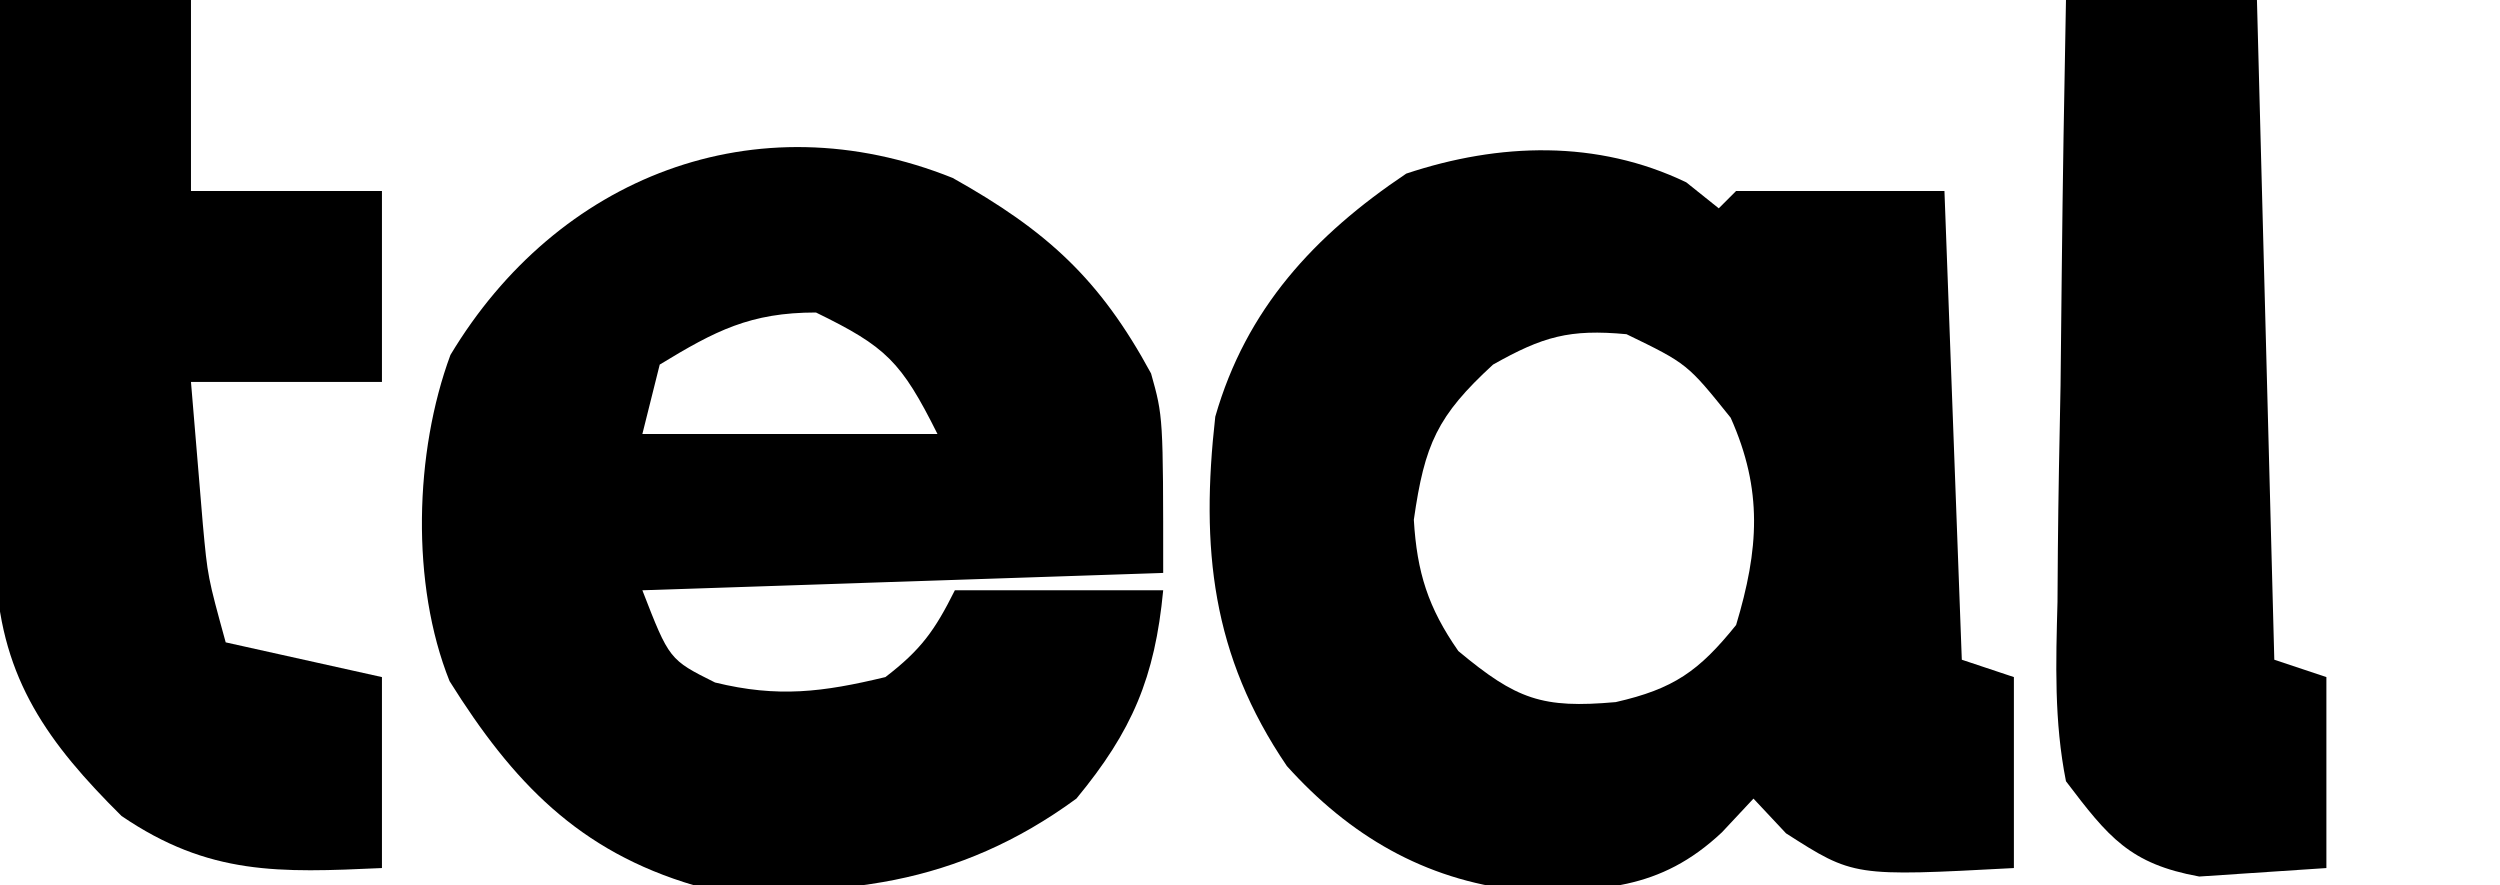
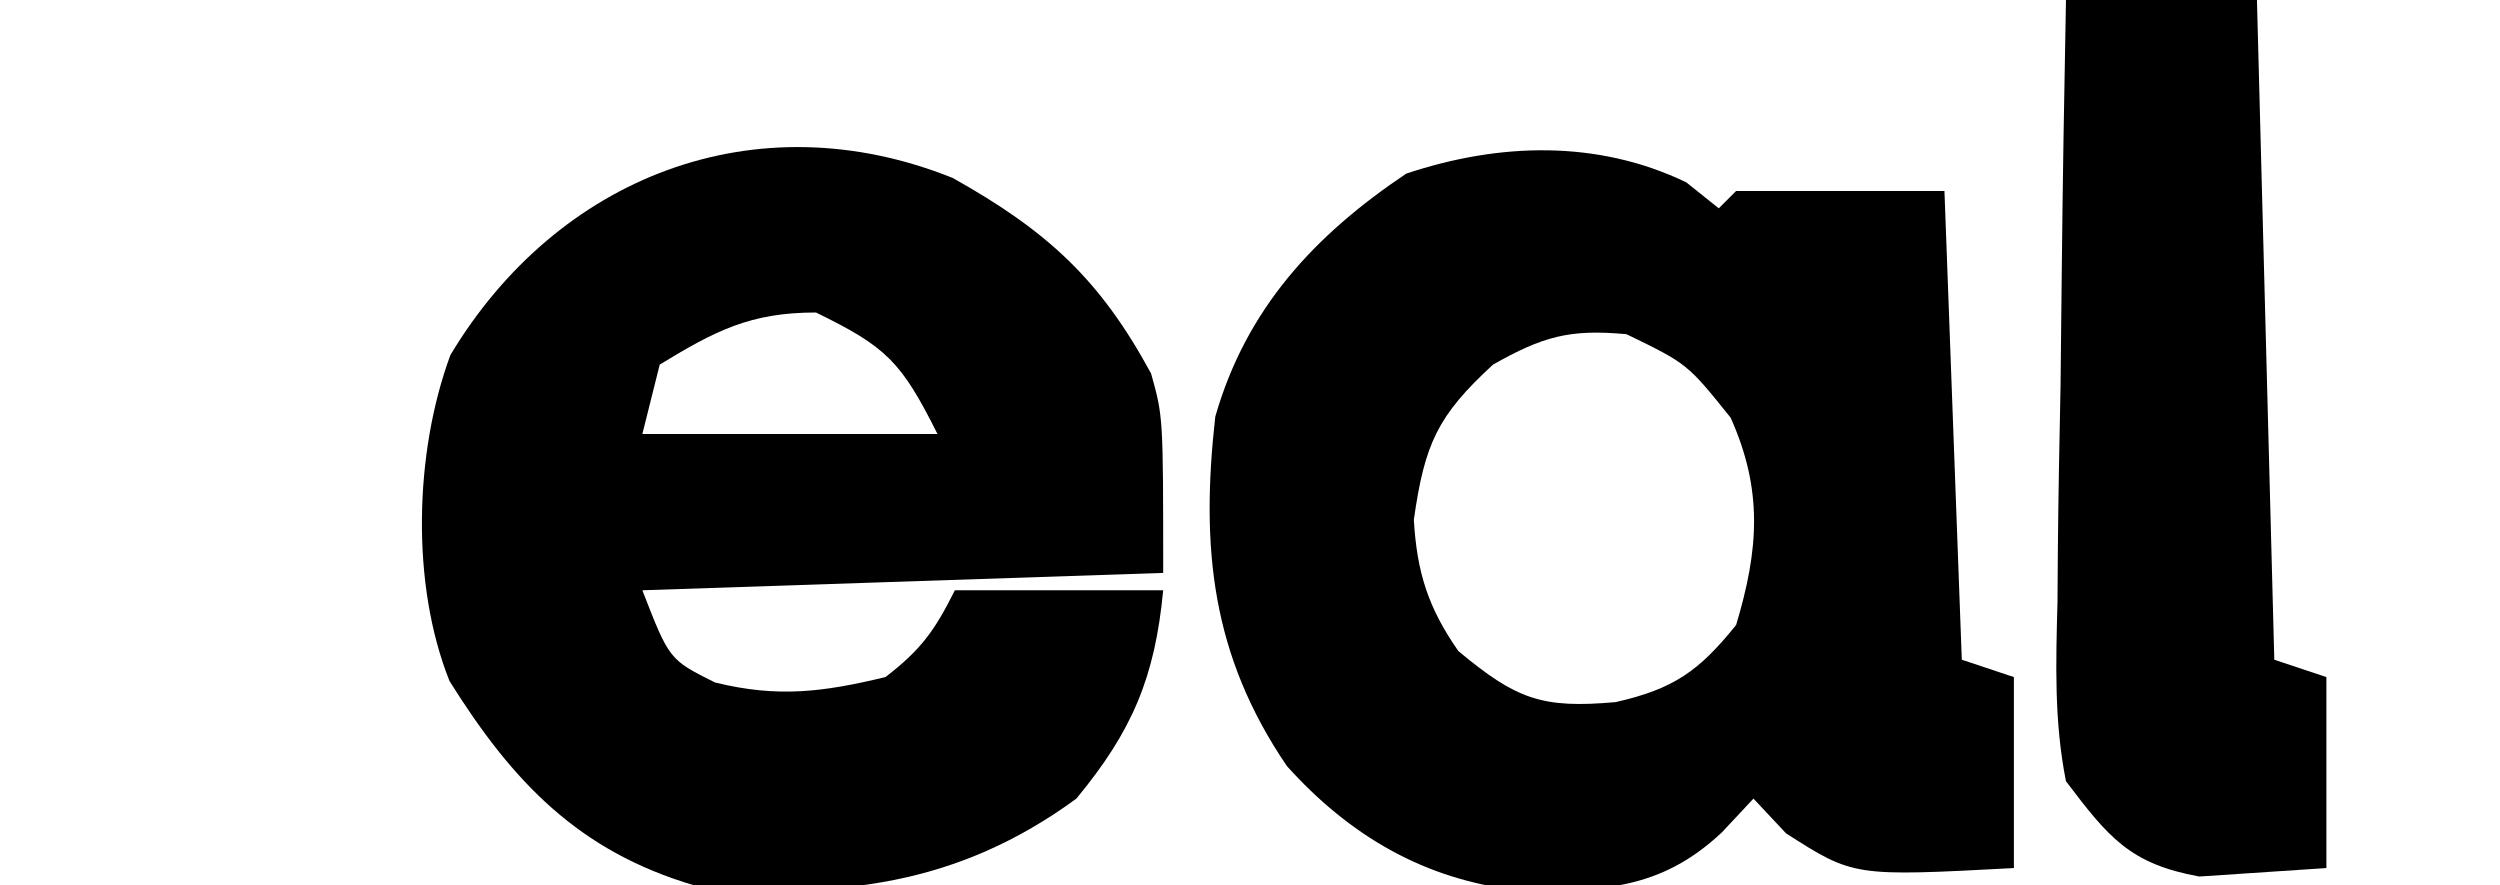
<svg xmlns="http://www.w3.org/2000/svg" version="1.1" width="144" height="51">
  <path d="M0 0 C0.619 0.495 1.238 0.99 1.875 1.5 C2.205 1.17 2.535 0.84 2.875 0.5 C6.835 0.5 10.795 0.5 14.875 0.5 C15.205 9.41 15.535 18.32 15.875 27.5 C16.865 27.83 17.855 28.16 18.875 28.5 C18.875 32.13 18.875 35.76 18.875 39.5 C9.644 39.992 9.644 39.992 5.75 37.5 C5.131 36.84 4.513 36.18 3.875 35.5 C3.277 36.139 2.679 36.779 2.062 37.438 C-1.519 40.814 -5.021 40.846 -9.715 40.777 C-15.102 40.157 -19.398 37.627 -23 33.625 C-27.339 27.244 -27.976 21.07 -27.125 13.5 C-25.347 7.293 -21.427 3.055 -16.125 -0.5 C-10.766 -2.286 -5.122 -2.458 0 0 Z M-11.125 10.5 C-14.341 13.456 -15.064 15.074 -15.688 19.438 C-15.509 22.471 -14.866 24.503 -13.125 27 C-9.766 29.799 -8.294 30.318 -4.059 29.941 C-0.726 29.181 0.729 28.166 2.875 25.5 C4.182 21.15 4.428 17.738 2.562 13.562 C0.066 10.451 0.066 10.451 -3.438 8.75 C-6.723 8.444 -8.254 8.881 -11.125 10.5 Z " fill="#000000" transform="translate(97.125,10.5)" />
  <path d="M0 0 C5.441 3.047 8.483 5.829 11.426 11.262 C12.125 13.75 12.125 13.75 12.125 22.75 C2.225 23.08 -7.675 23.41 -17.875 23.75 C-16.324 27.747 -16.324 27.747 -13.688 29.062 C-10.067 29.948 -7.486 29.619 -3.875 28.75 C-1.816 27.171 -1.029 26.059 0.125 23.75 C4.085 23.75 8.045 23.75 12.125 23.75 C11.647 28.773 10.345 31.852 7.125 35.75 C0.299 40.75 -6.623 41.561 -14.875 40.75 C-21.551 38.783 -25.347 34.788 -28.98 28.984 C-31.218 23.396 -31.002 15.797 -28.93 10.195 C-22.784 -0.047 -11.381 -4.567 0 0 Z M-16.875 10.75 C-17.205 12.07 -17.535 13.39 -17.875 14.75 C-12.265 14.75 -6.655 14.75 -0.875 14.75 C-2.969 10.562 -3.835 9.72 -7.875 7.75 C-11.654 7.75 -13.666 8.797 -16.875 10.75 Z " fill="#000000" transform="translate(54.875,10.25)" />
-   <path d="M0 0 C3.63 0 7.26 0 11 0 C11 3.63 11 7.26 11 11 C14.63 11 18.26 11 22 11 C22 14.63 22 18.26 22 22 C18.37 22 14.74 22 11 22 C11.144 23.733 11.289 25.465 11.438 27.25 C11.519 28.225 11.6 29.199 11.684 30.203 C11.963 33.228 11.963 33.228 13 37 C15.97 37.66 18.94 38.32 22 39 C22 42.63 22 46.26 22 50 C16.099 50.268 12.041 50.437 7 47 C2.77 42.805 0.127 39.148 -0.227 33.149 C-0.227 31.605 -0.216 30.06 -0.195 28.516 C-0.192 27.7 -0.19 26.884 -0.187 26.044 C-0.176 23.446 -0.15 20.848 -0.125 18.25 C-0.115 16.486 -0.106 14.721 -0.098 12.957 C-0.076 8.638 -0.041 4.319 0 0 Z " fill="#000000" transform="translate(0,0)" />
  <path d="M0 0 C3.63 0 7.26 0 11 0 C11.33 12.54 11.66 25.08 12 38 C12.99 38.33 13.98 38.66 15 39 C15 42.63 15 46.26 15 50 C13.453 50.103 11.906 50.206 10.312 50.312 C9.442 50.371 8.572 50.429 7.676 50.488 C3.673 49.758 2.45 48.229 0 45 C-0.687 41.549 -0.583 38.175 -0.488 34.668 C-0.481 33.676 -0.474 32.684 -0.467 31.663 C-0.439 28.504 -0.376 25.346 -0.312 22.188 C-0.287 20.042 -0.265 17.897 -0.244 15.752 C-0.189 10.501 -0.103 5.251 0 0 Z " fill="#000000" transform="translate(119,0)" />
</svg>